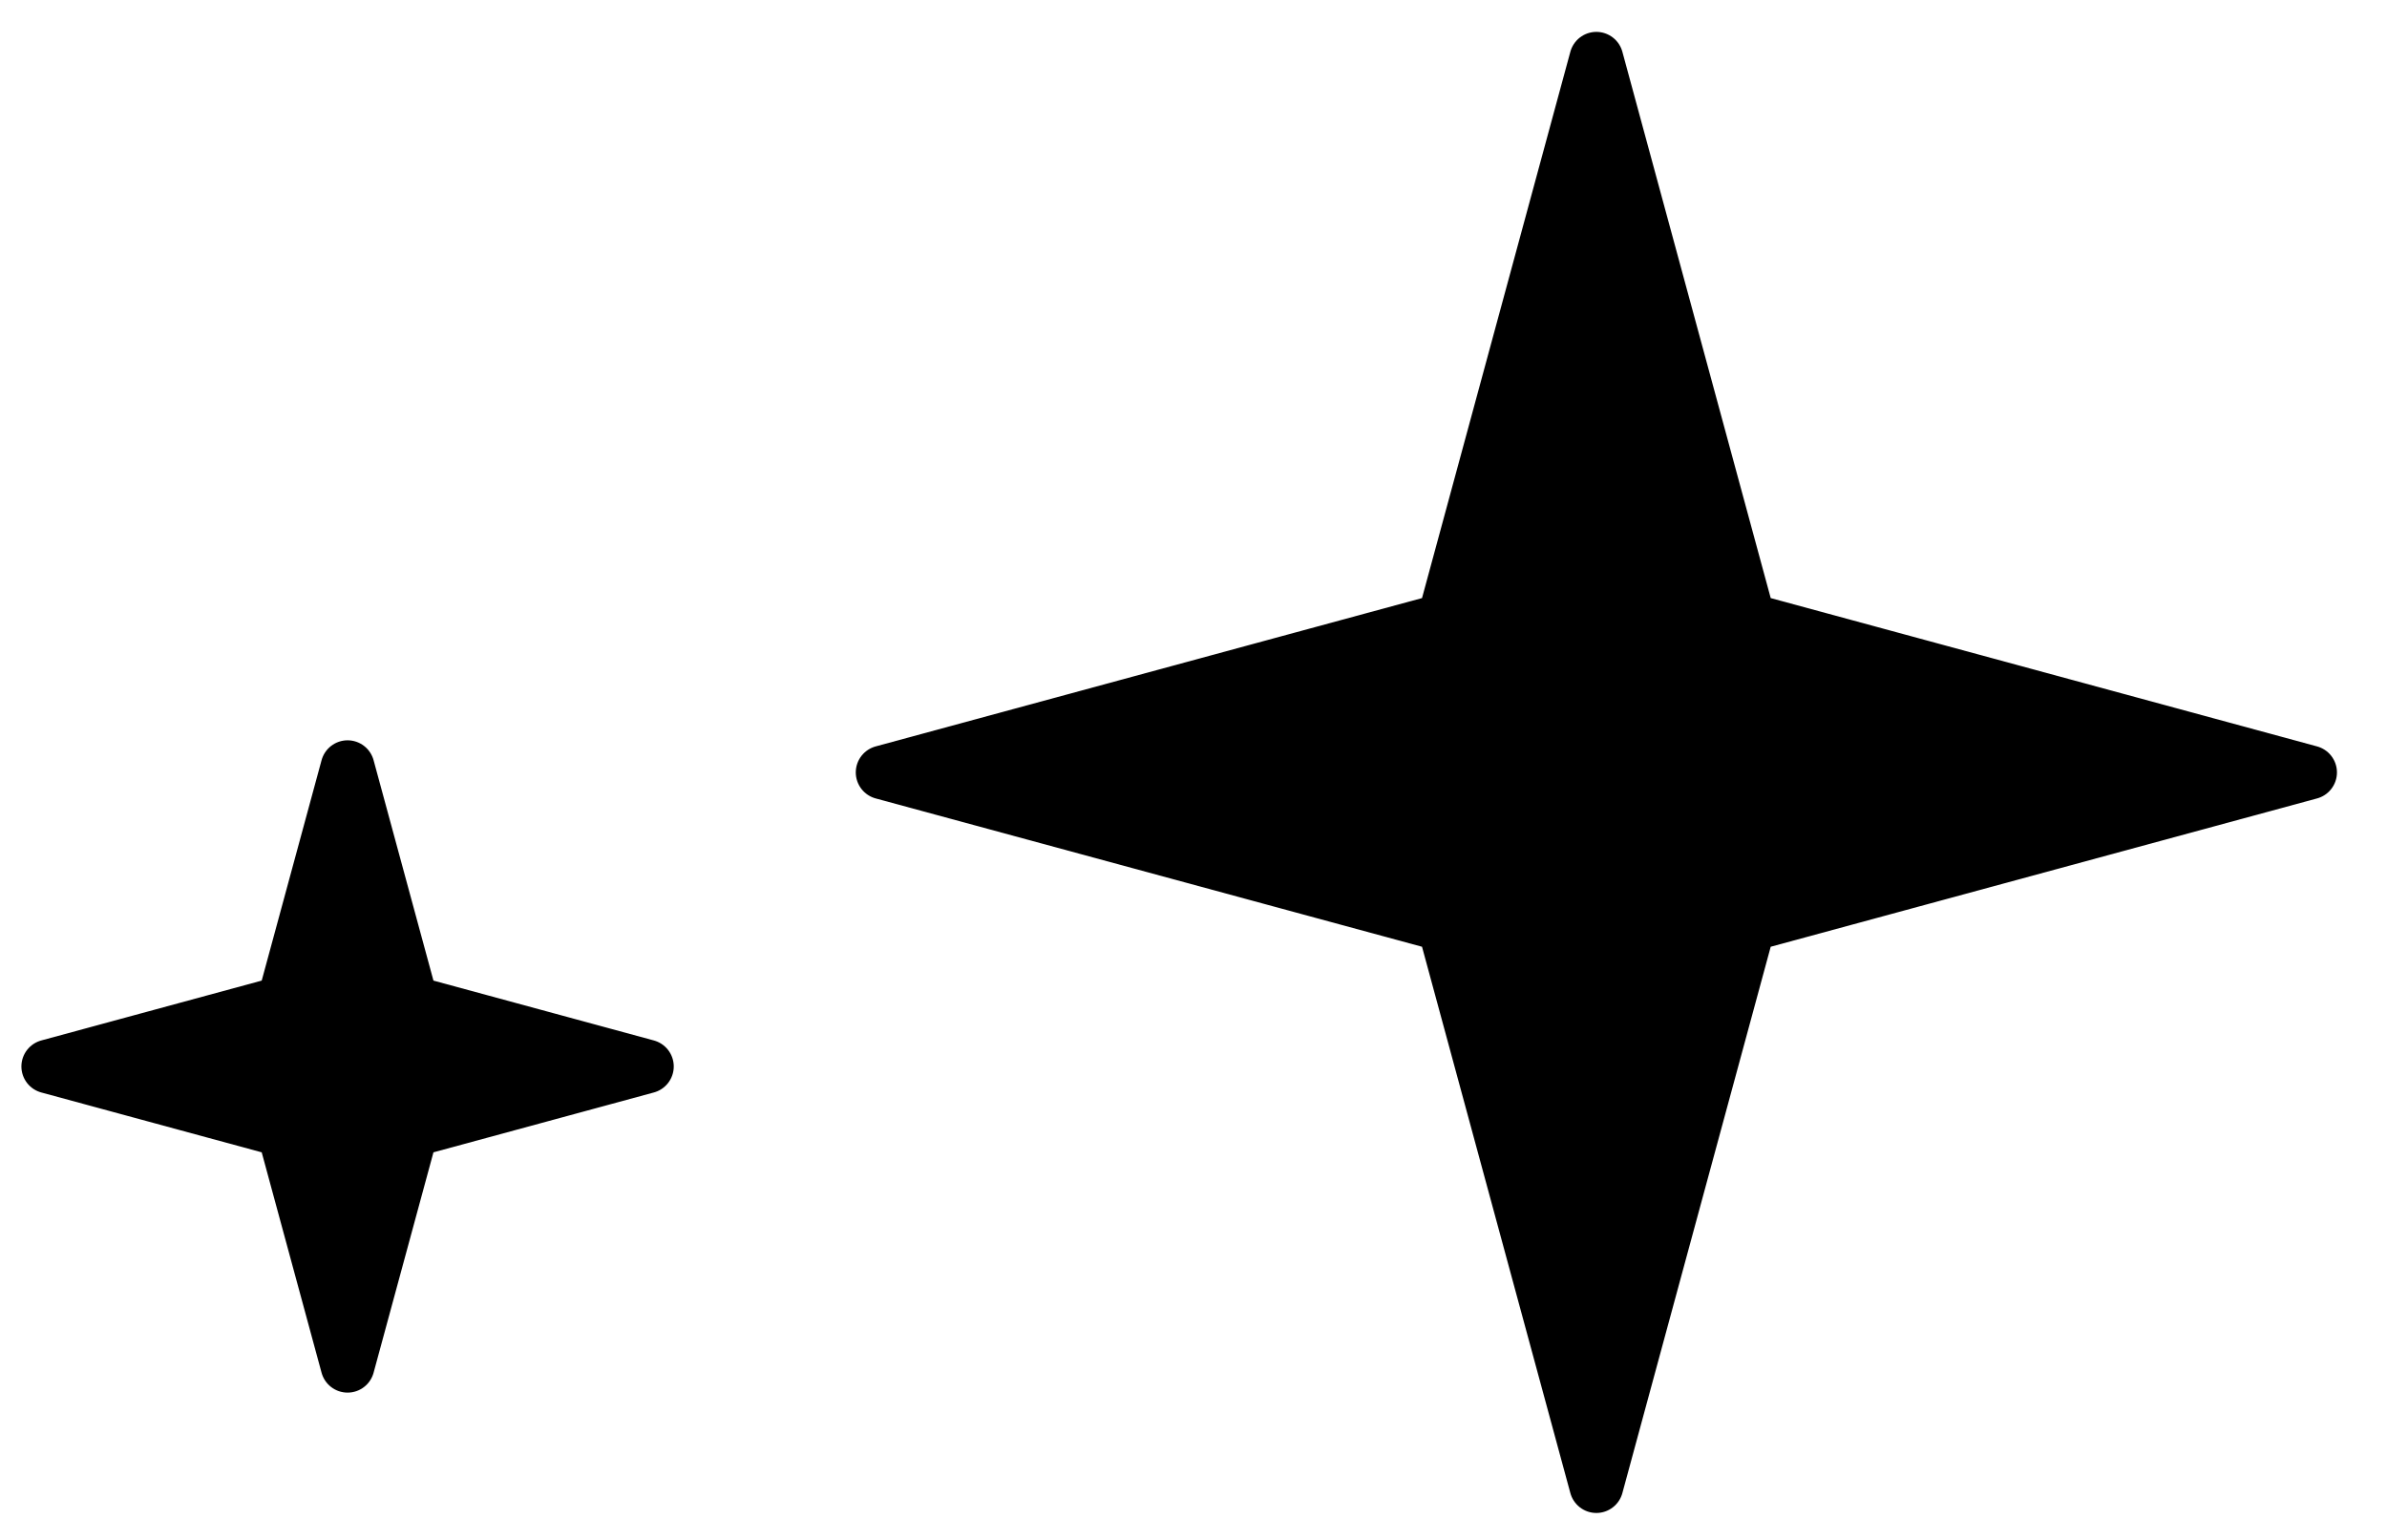
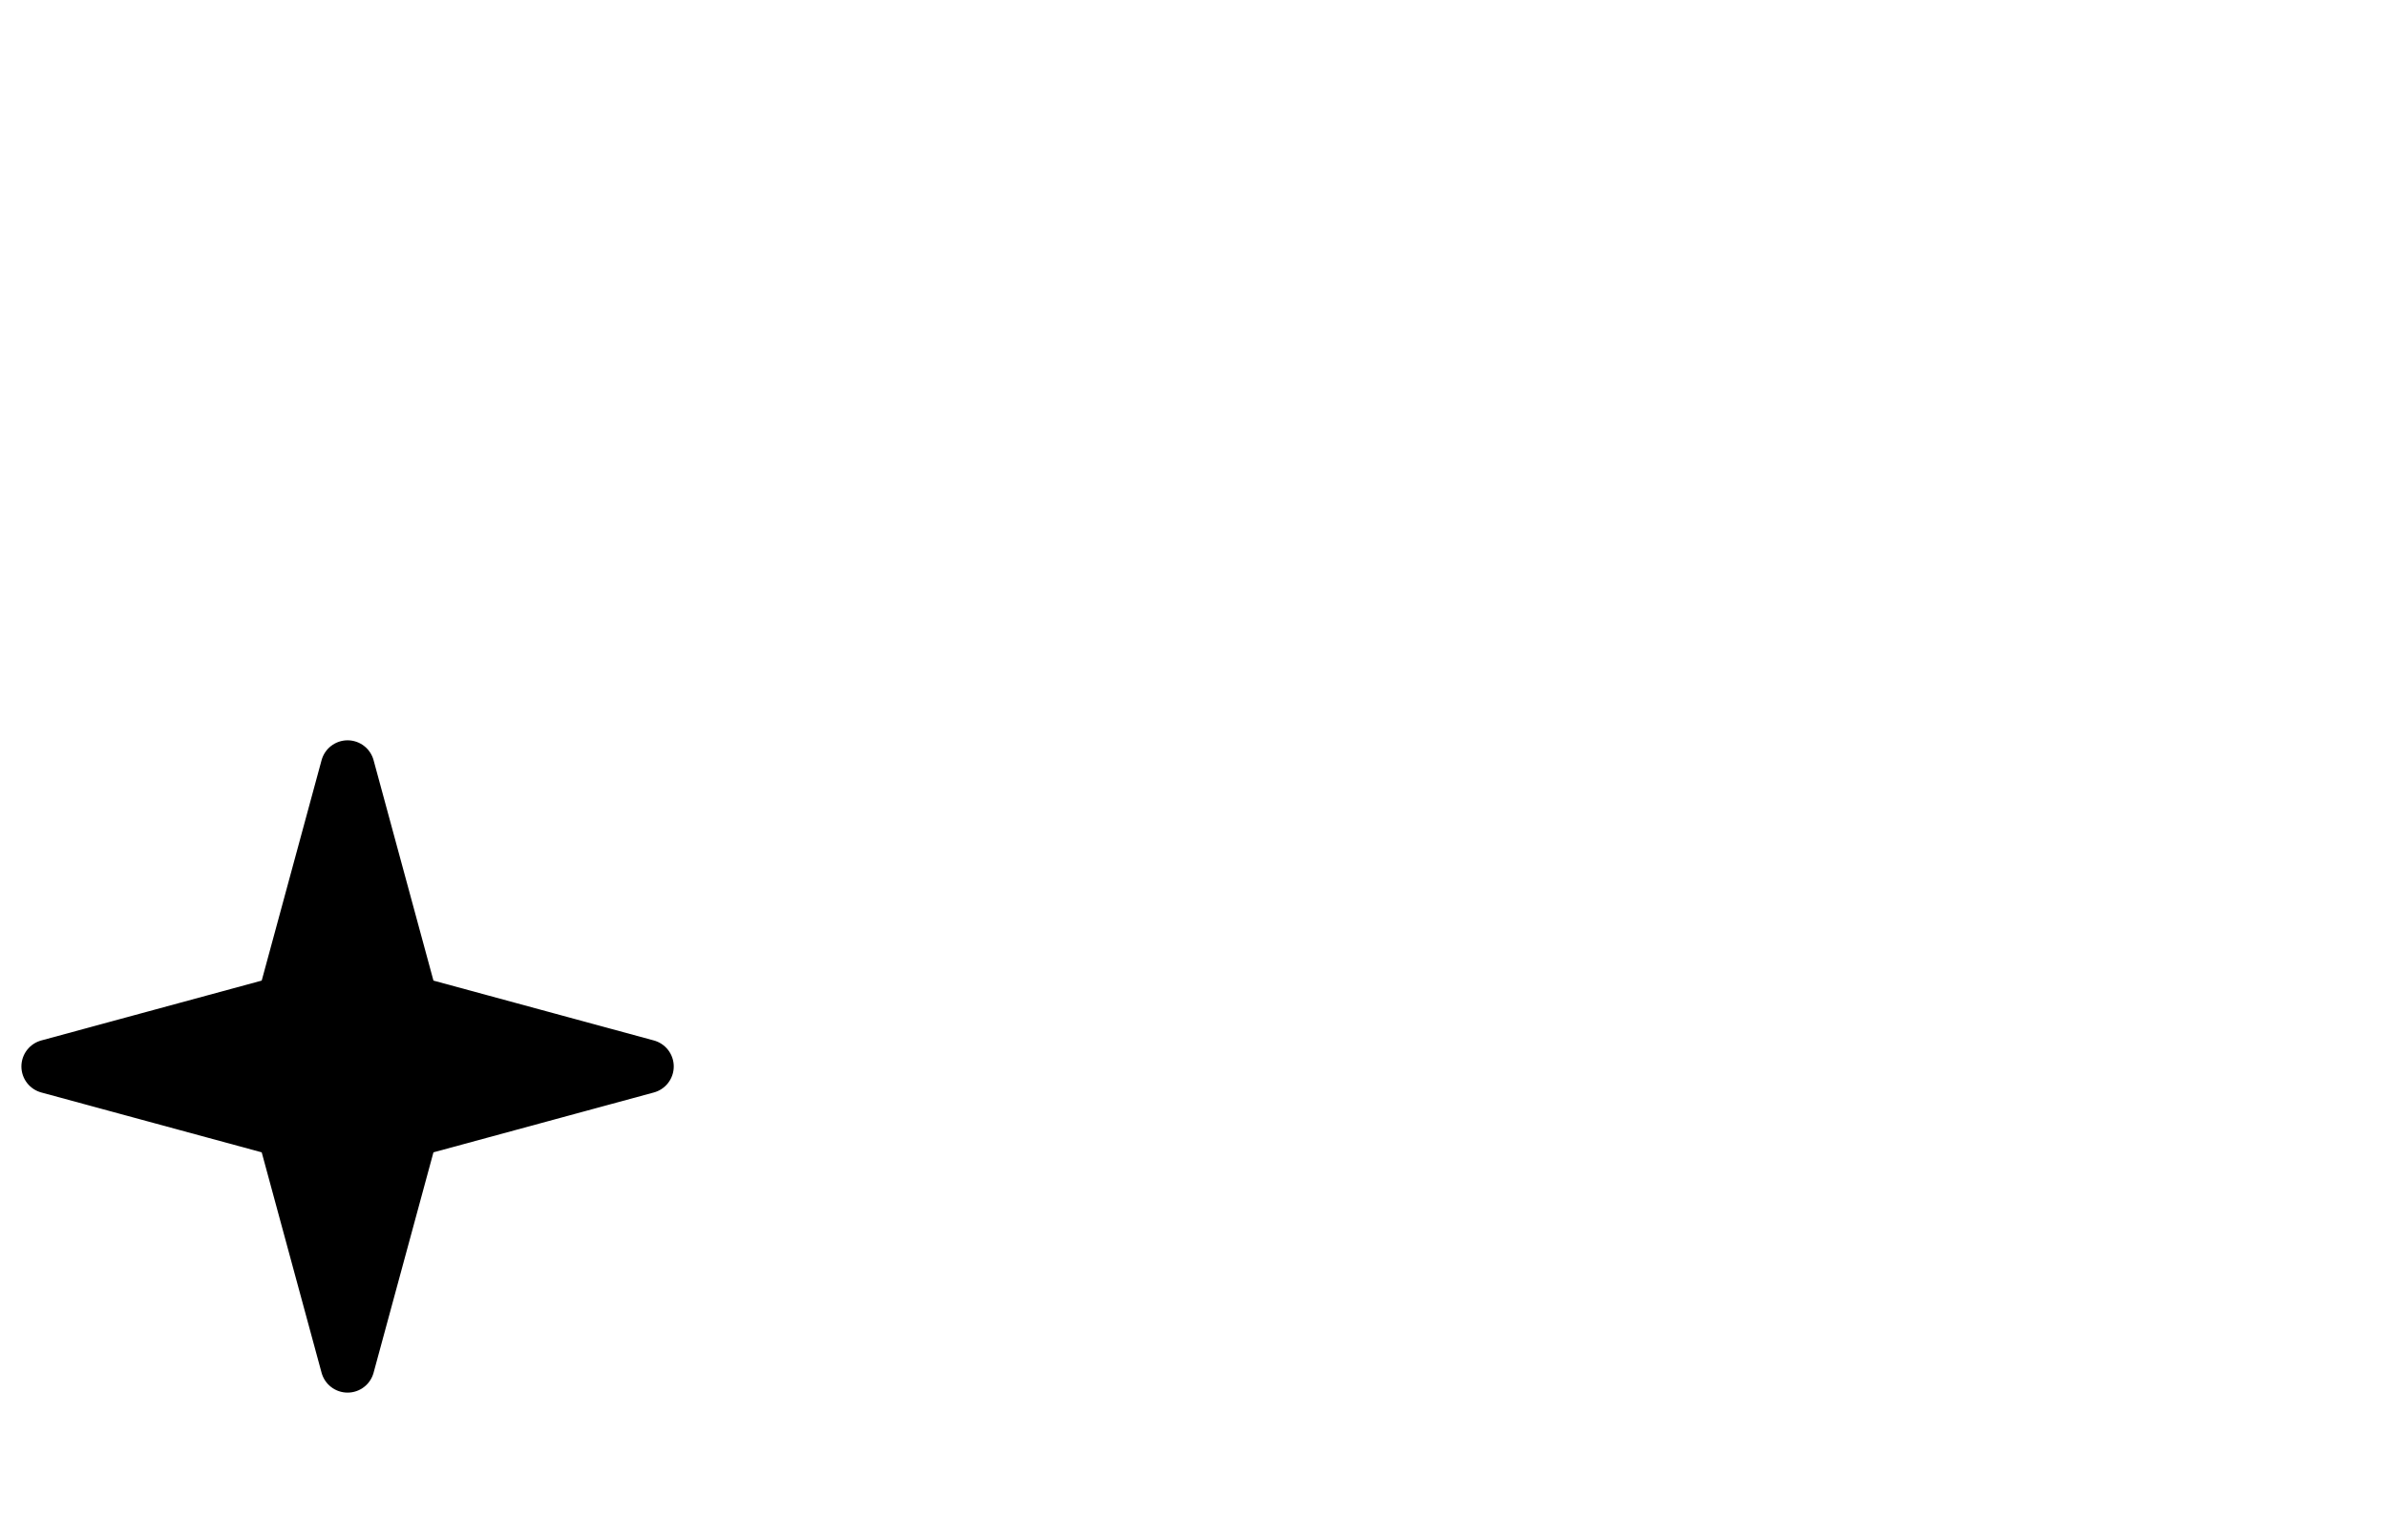
<svg xmlns="http://www.w3.org/2000/svg" id="Layer_1" data-name="Layer 1" viewBox="0 0 310 200">
  <defs>
    <style>.cls-1{stroke:#000;stroke-linecap:round;stroke-linejoin:round;stroke-width:7px;}</style>
  </defs>
  <title>6Artboard 2 copy 7</title>
-   <polygon class="cls-1" points="207.32 7.64 227.11 80.53 300 100.32 227.11 120.11 207.32 193 187.53 120.11 114.64 100.32 187.53 80.53 207.32 7.64" />
  <polygon class="cls-1" points="45.14 99.65 53.44 130.21 84 138.51 53.44 146.81 45.14 177.37 36.84 146.81 6.28 138.51 36.84 130.21 45.14 99.65" />
</svg>